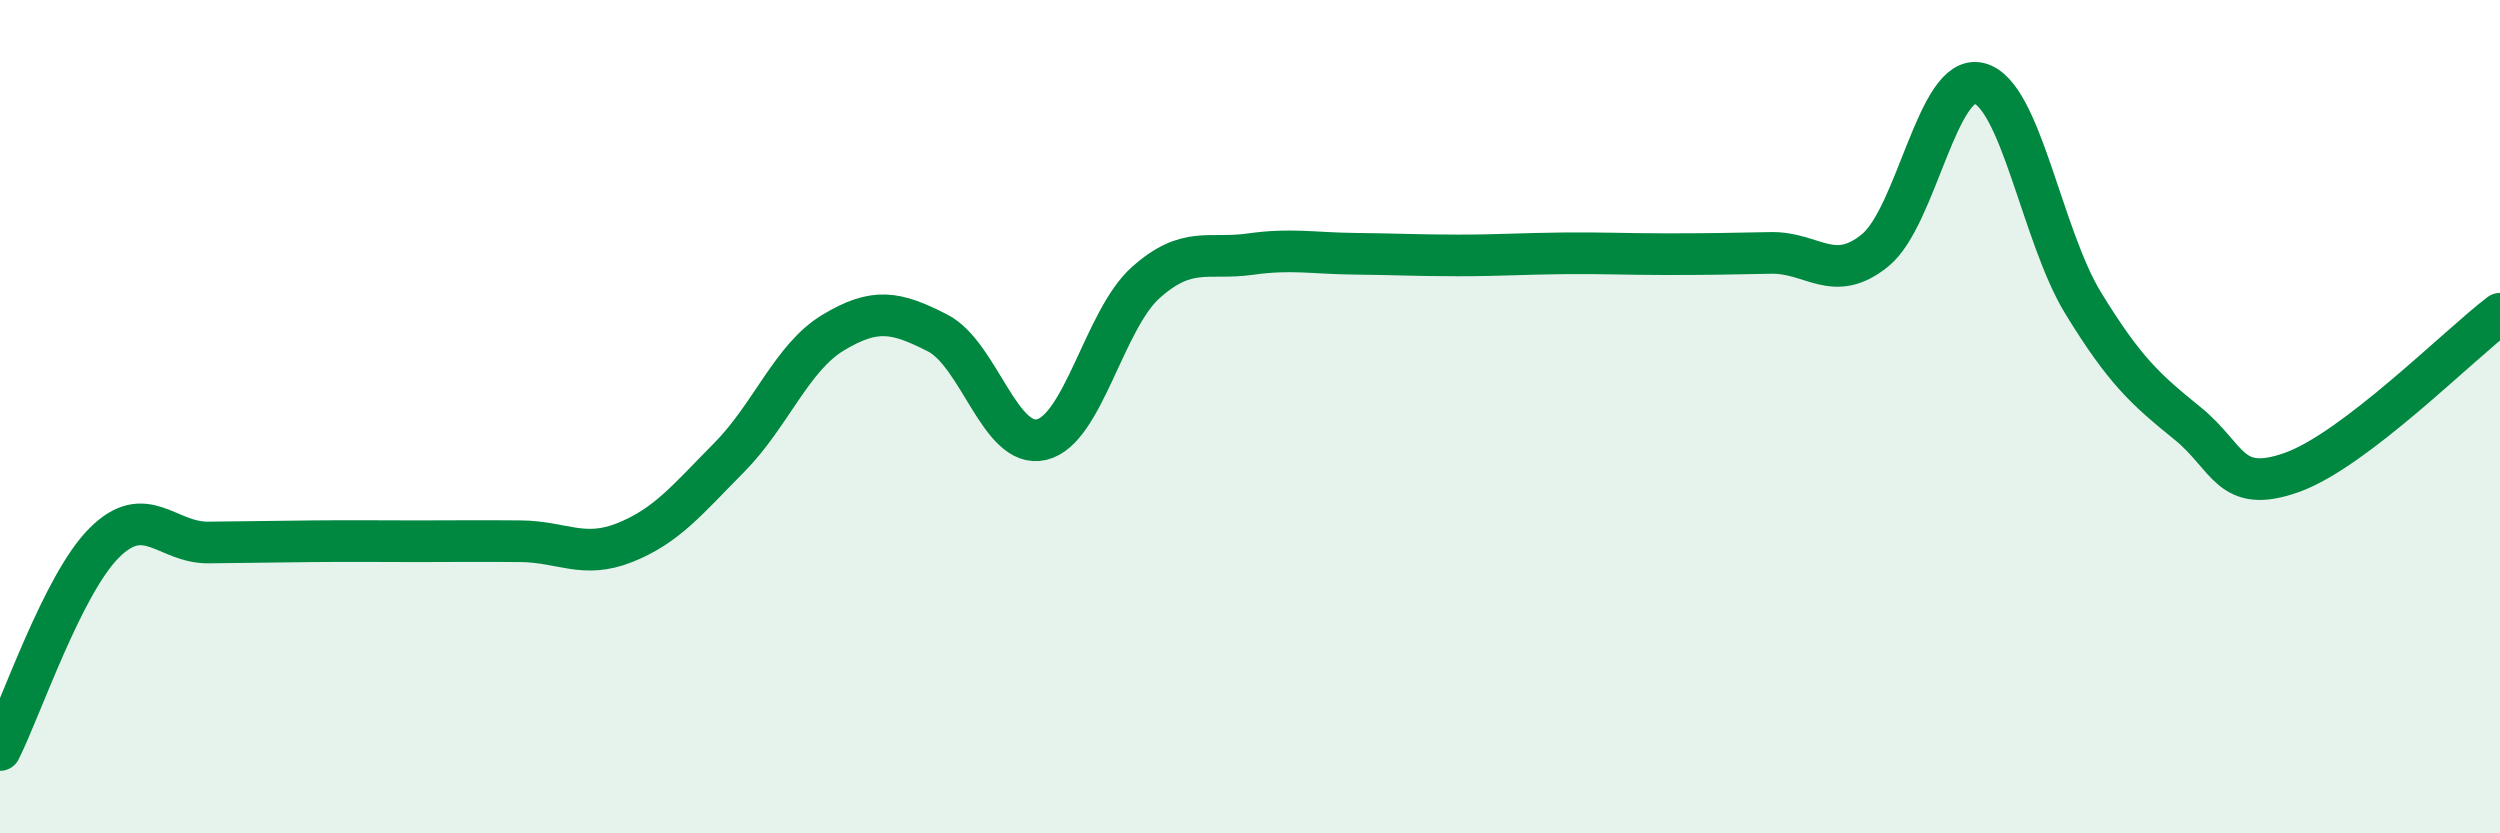
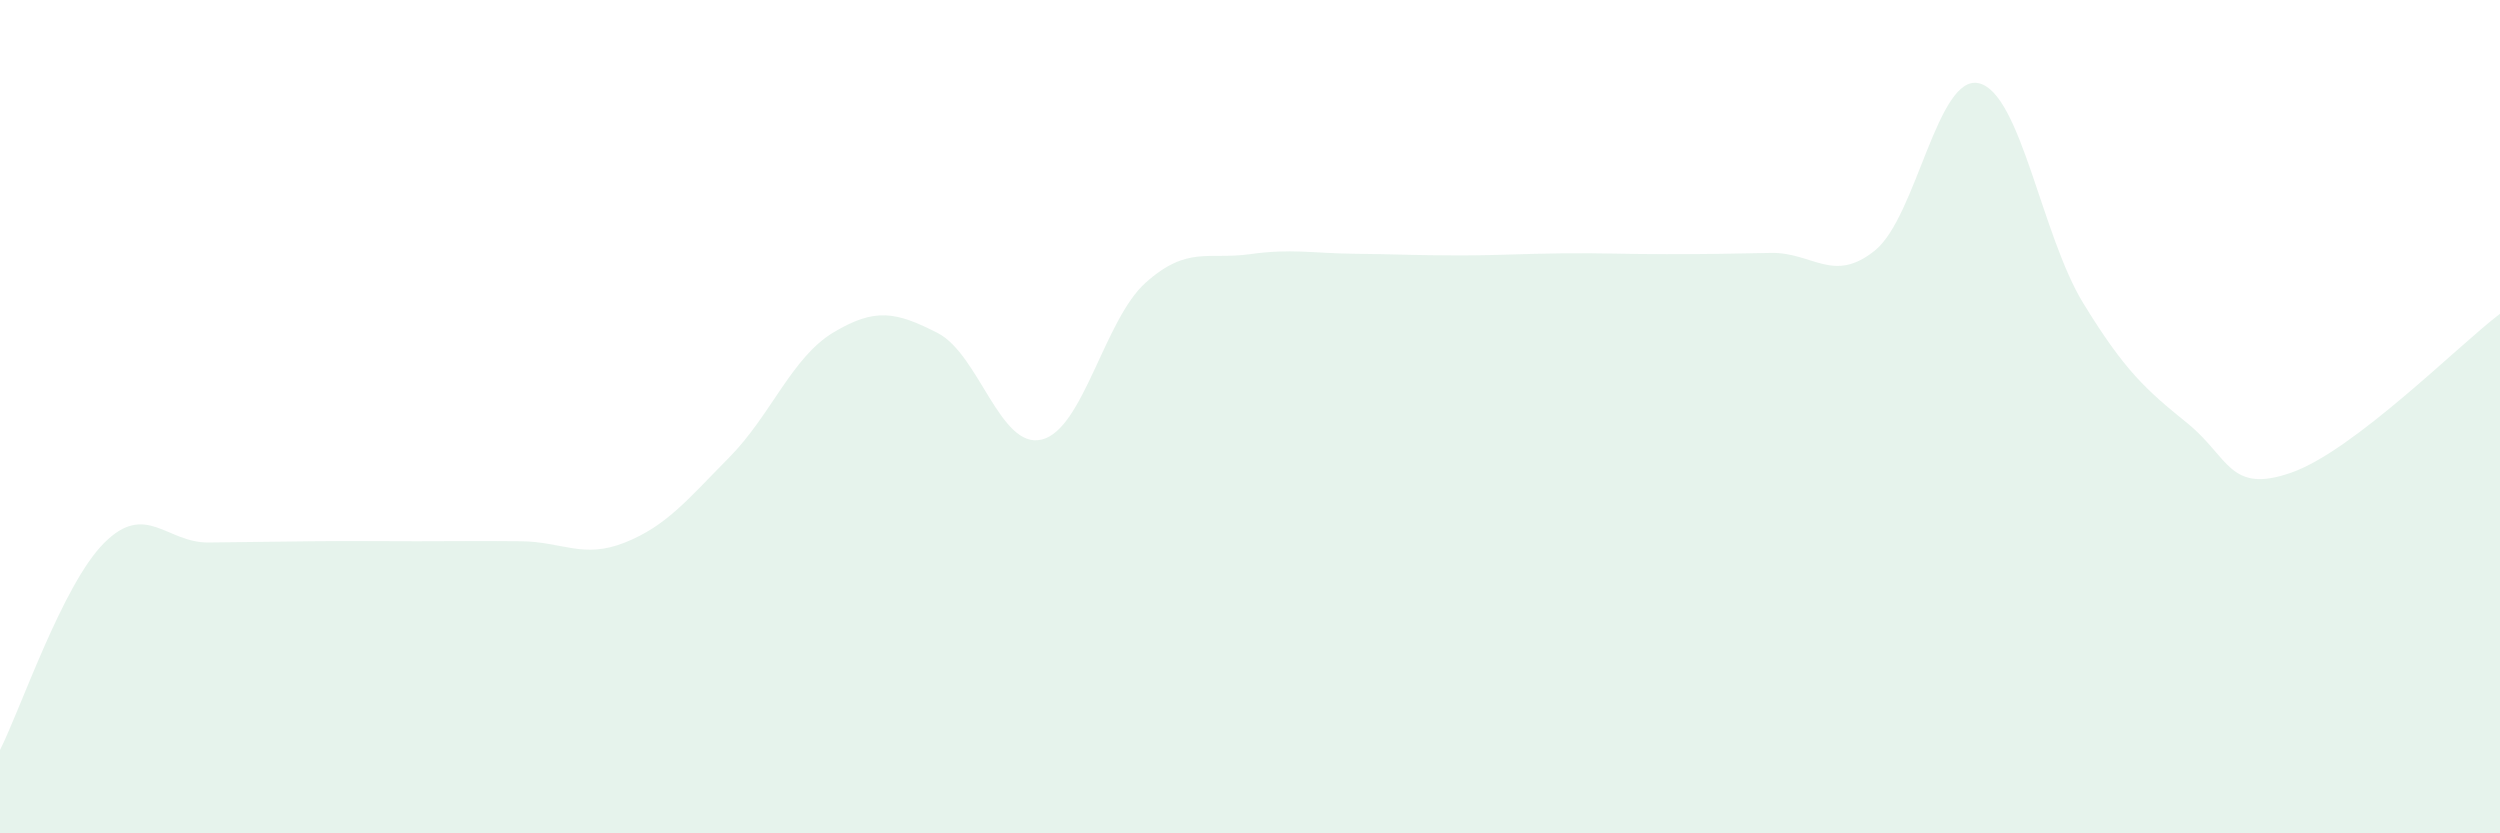
<svg xmlns="http://www.w3.org/2000/svg" width="60" height="20" viewBox="0 0 60 20">
  <path d="M 0,18 C 0.5,17.01 1.5,14.03 2.5,13.03 C 3.5,12.03 4,13.03 5,13.02 C 6,13.01 6.5,13 7.5,12.99 C 8.5,12.98 9,12.99 10,12.99 C 11,12.99 11.5,12.98 12.5,12.99 C 13.5,13 14,13.42 15,13.02 C 16,12.62 16.5,11.99 17.5,10.98 C 18.5,9.97 19,8.58 20,7.98 C 21,7.38 21.5,7.48 22.5,7.99 C 23.5,8.5 24,10.79 25,10.55 C 26,10.31 26.5,7.67 27.5,6.78 C 28.5,5.89 29,6.24 30,6.1 C 31,5.96 31.5,6.08 32.5,6.09 C 33.5,6.1 34,6.13 35,6.13 C 36,6.13 36.5,6.09 37.5,6.08 C 38.5,6.07 39,6.1 40,6.1 C 41,6.1 41.5,6.09 42.5,6.07 C 43.5,6.05 44,6.82 45,6.01 C 46,5.2 46.5,1.75 47.5,2 C 48.5,2.25 49,5.65 50,7.28 C 51,8.91 51.5,9.35 52.5,10.16 C 53.5,10.97 53.5,11.87 55,11.34 C 56.5,10.81 59,8.29 60,7.53L60 20L0 20Z" fill="#008740" opacity="0.1" stroke-linecap="round" stroke-linejoin="round" />
-   <path d="M 0,18 C 0.5,17.01 1.5,14.03 2.5,13.03 C 3.5,12.03 4,13.03 5,13.02 C 6,13.01 6.5,13 7.5,12.99 C 8.5,12.98 9,12.99 10,12.99 C 11,12.99 11.5,12.98 12.5,12.99 C 13.5,13 14,13.42 15,13.02 C 16,12.62 16.5,11.99 17.5,10.98 C 18.5,9.97 19,8.58 20,7.98 C 21,7.38 21.5,7.48 22.5,7.99 C 23.5,8.5 24,10.79 25,10.55 C 26,10.31 26.5,7.67 27.5,6.78 C 28.5,5.89 29,6.24 30,6.1 C 31,5.96 31.5,6.08 32.5,6.09 C 33.5,6.1 34,6.13 35,6.13 C 36,6.13 36.5,6.09 37.5,6.08 C 38.5,6.07 39,6.1 40,6.1 C 41,6.1 41.5,6.09 42.5,6.07 C 43.5,6.05 44,6.82 45,6.01 C 46,5.2 46.5,1.75 47.5,2 C 48.5,2.25 49,5.65 50,7.28 C 51,8.91 51.5,9.35 52.5,10.16 C 53.5,10.97 53.5,11.87 55,11.34 C 56.5,10.81 59,8.29 60,7.53" stroke="#008740" stroke-width="1" fill="none" stroke-linecap="round" stroke-linejoin="round" />
</svg>